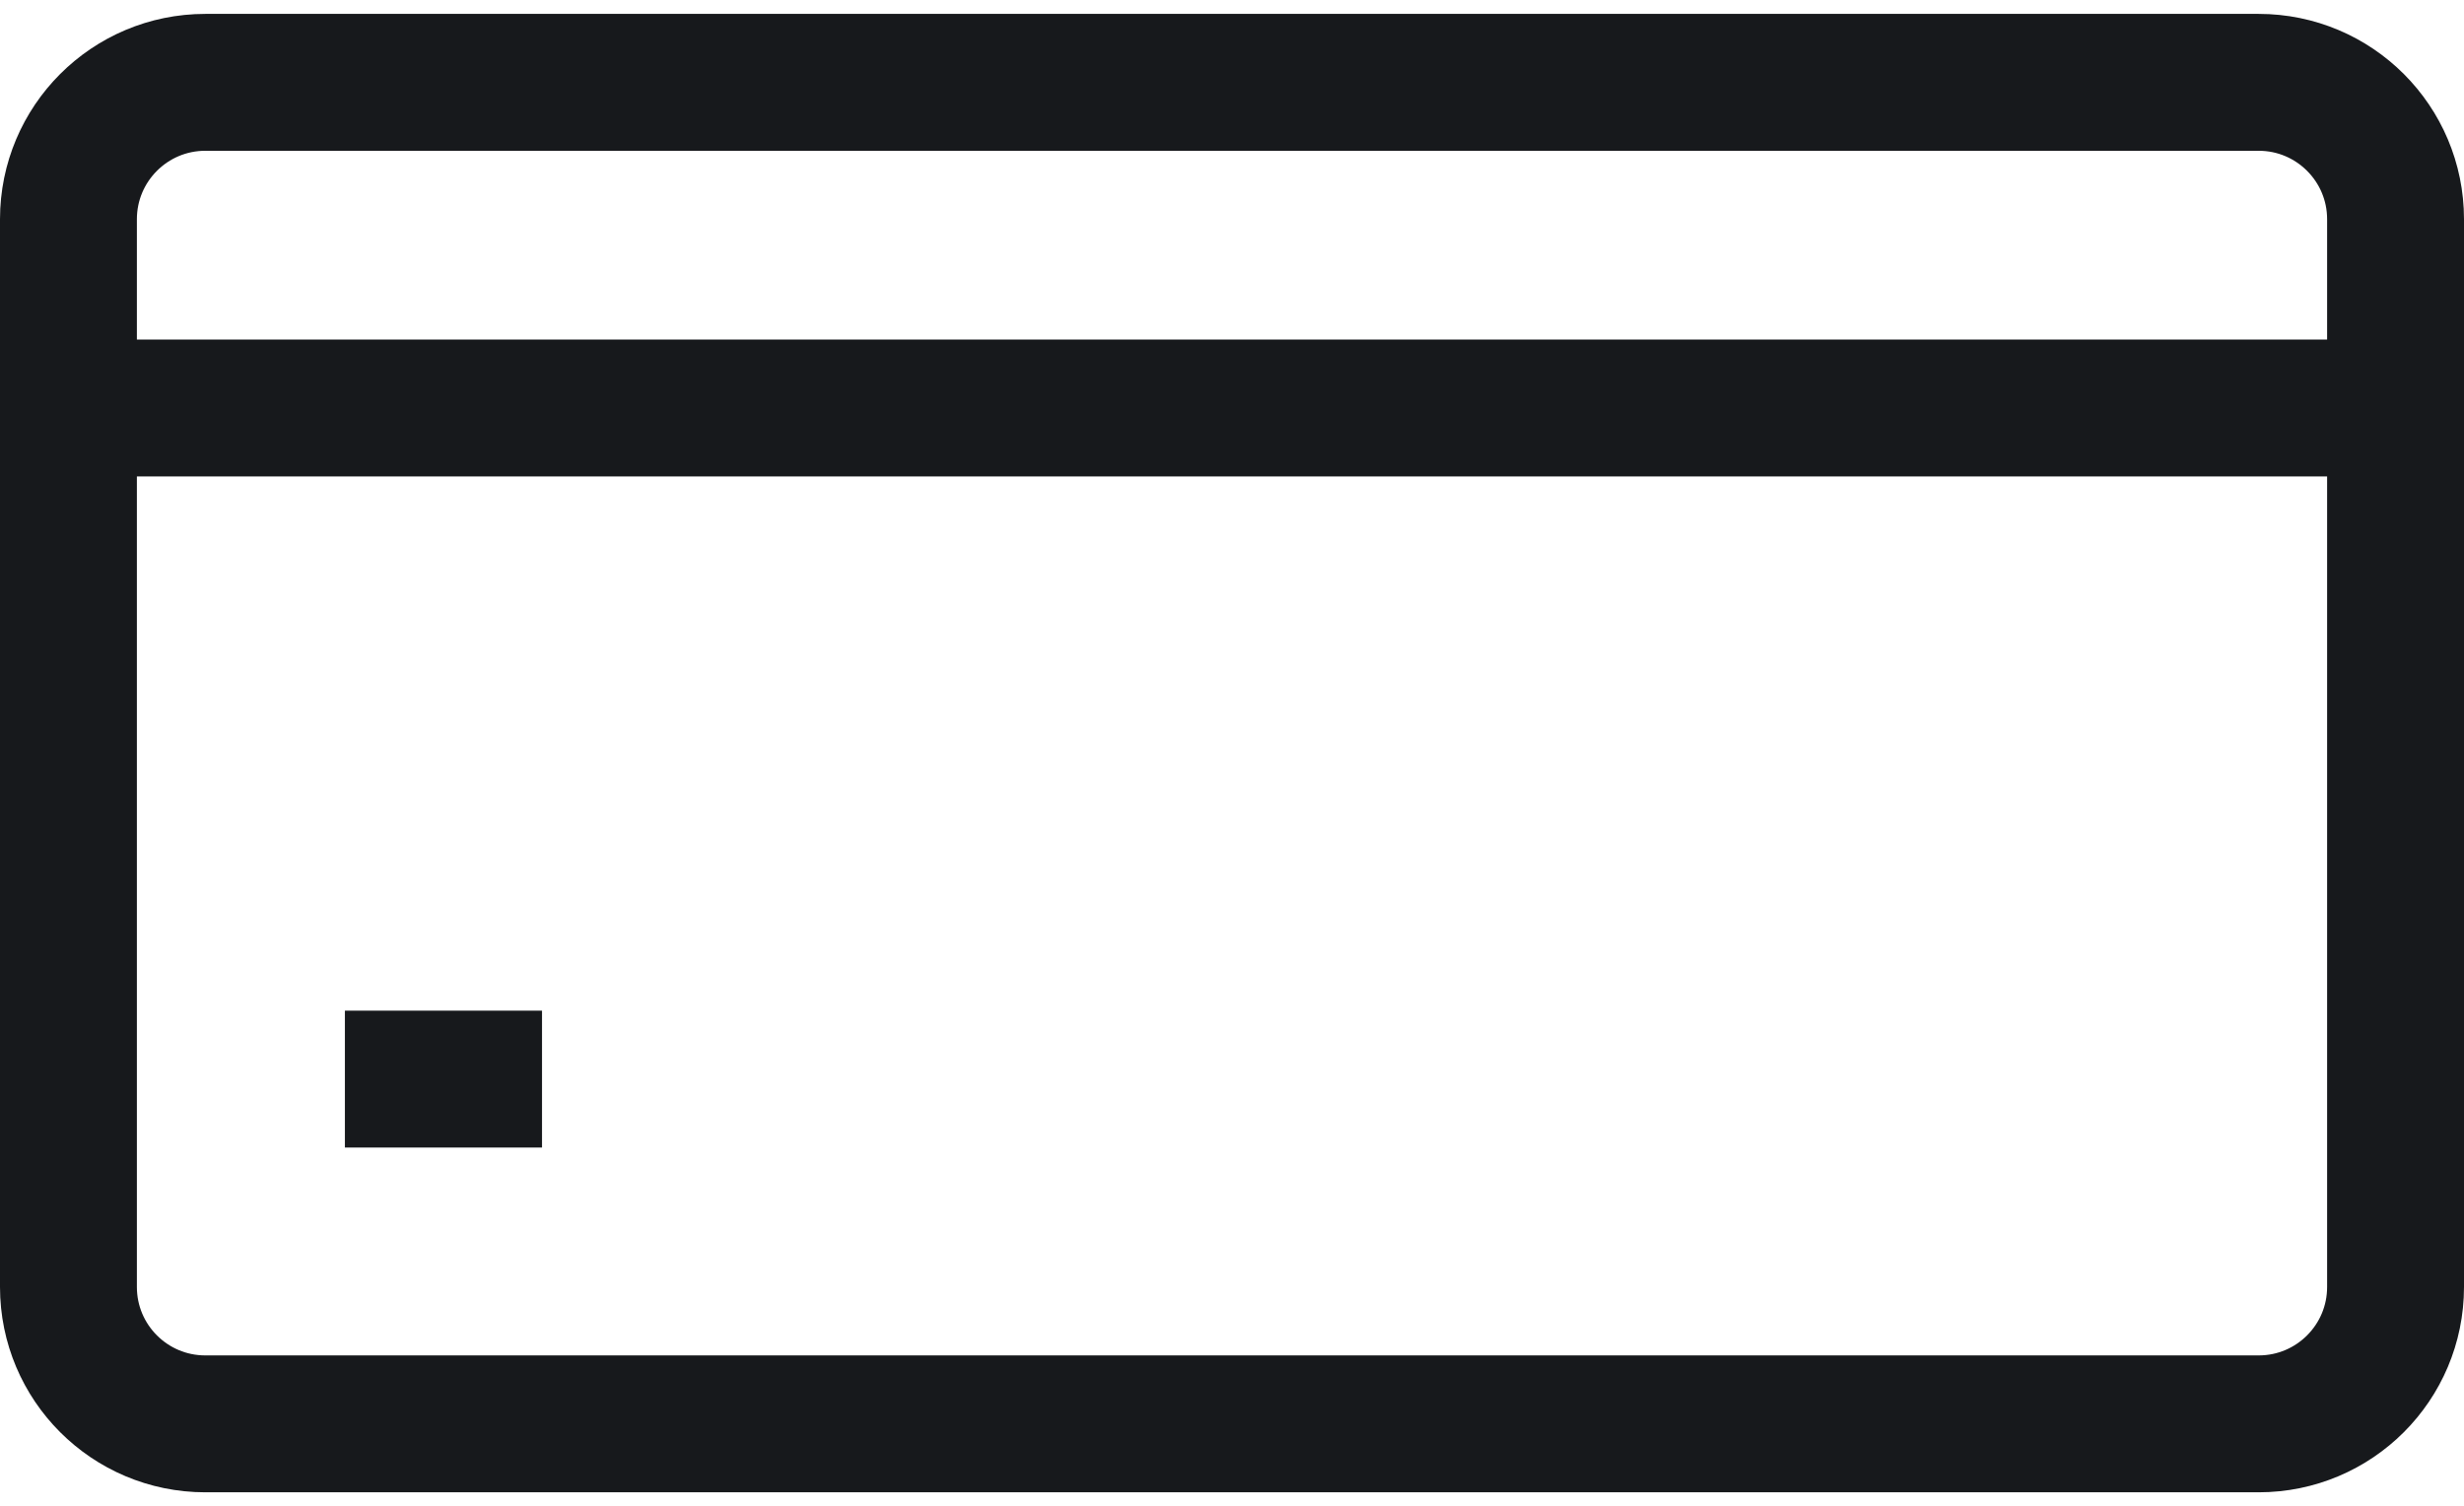
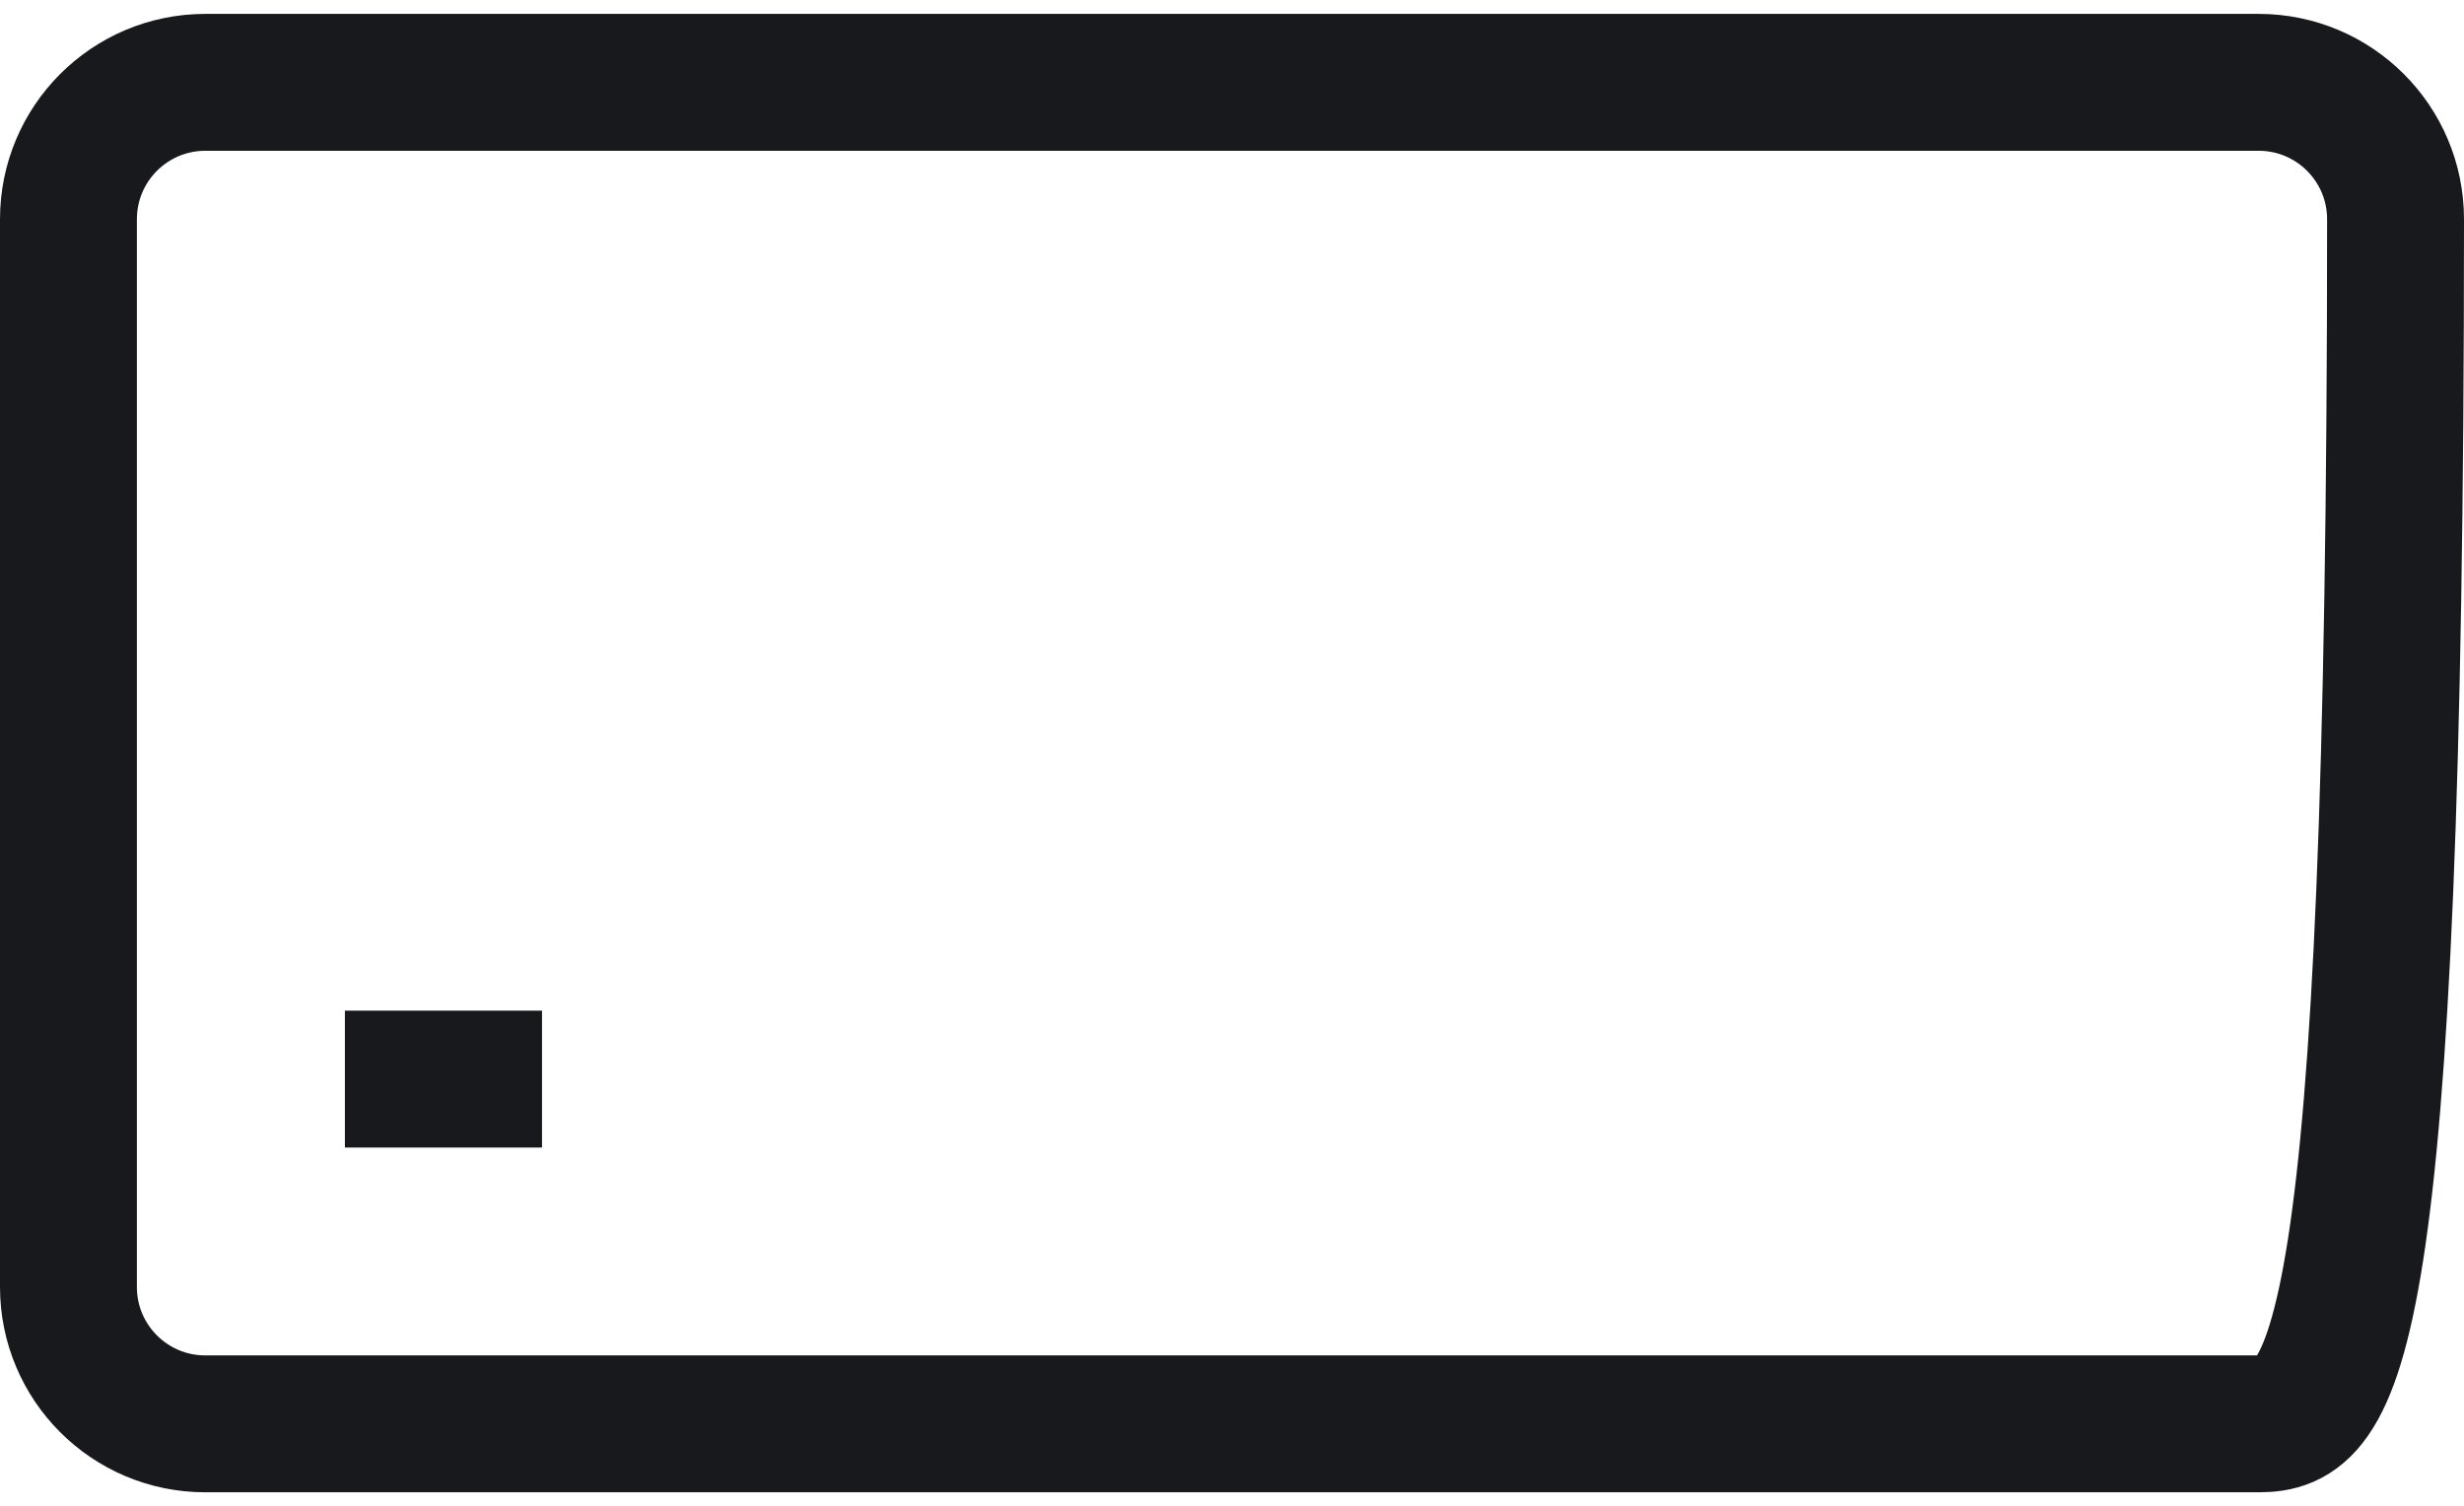
<svg xmlns="http://www.w3.org/2000/svg" width="36" height="22" viewBox="0 0 36 22" fill="none">
-   <path d="M3 1.203L33 1.203C34.105 1.203 35 2.099 35 3.203V18.803C35 19.908 34.105 20.803 33 20.803L3 20.803C1.895 20.803 1 19.908 1 18.803L1 3.203C1 2.099 1.895 1.203 3 1.203Z" stroke="#17191C" stroke-width="2" stroke-miterlimit="10" />
-   <path d="M0 5.961H36" stroke="#17191C" stroke-width="2" stroke-miterlimit="10" />
+   <path d="M3 1.203L33 1.203C34.105 1.203 35 2.099 35 3.203C35 19.908 34.105 20.803 33 20.803L3 20.803C1.895 20.803 1 19.908 1 18.803L1 3.203C1 2.099 1.895 1.203 3 1.203Z" stroke="#17191C" stroke-width="2" stroke-miterlimit="10" />
  <line x1="5.039" y1="15.766" x2="7.919" y2="15.766" stroke="#17191C" stroke-width="2" />
</svg>